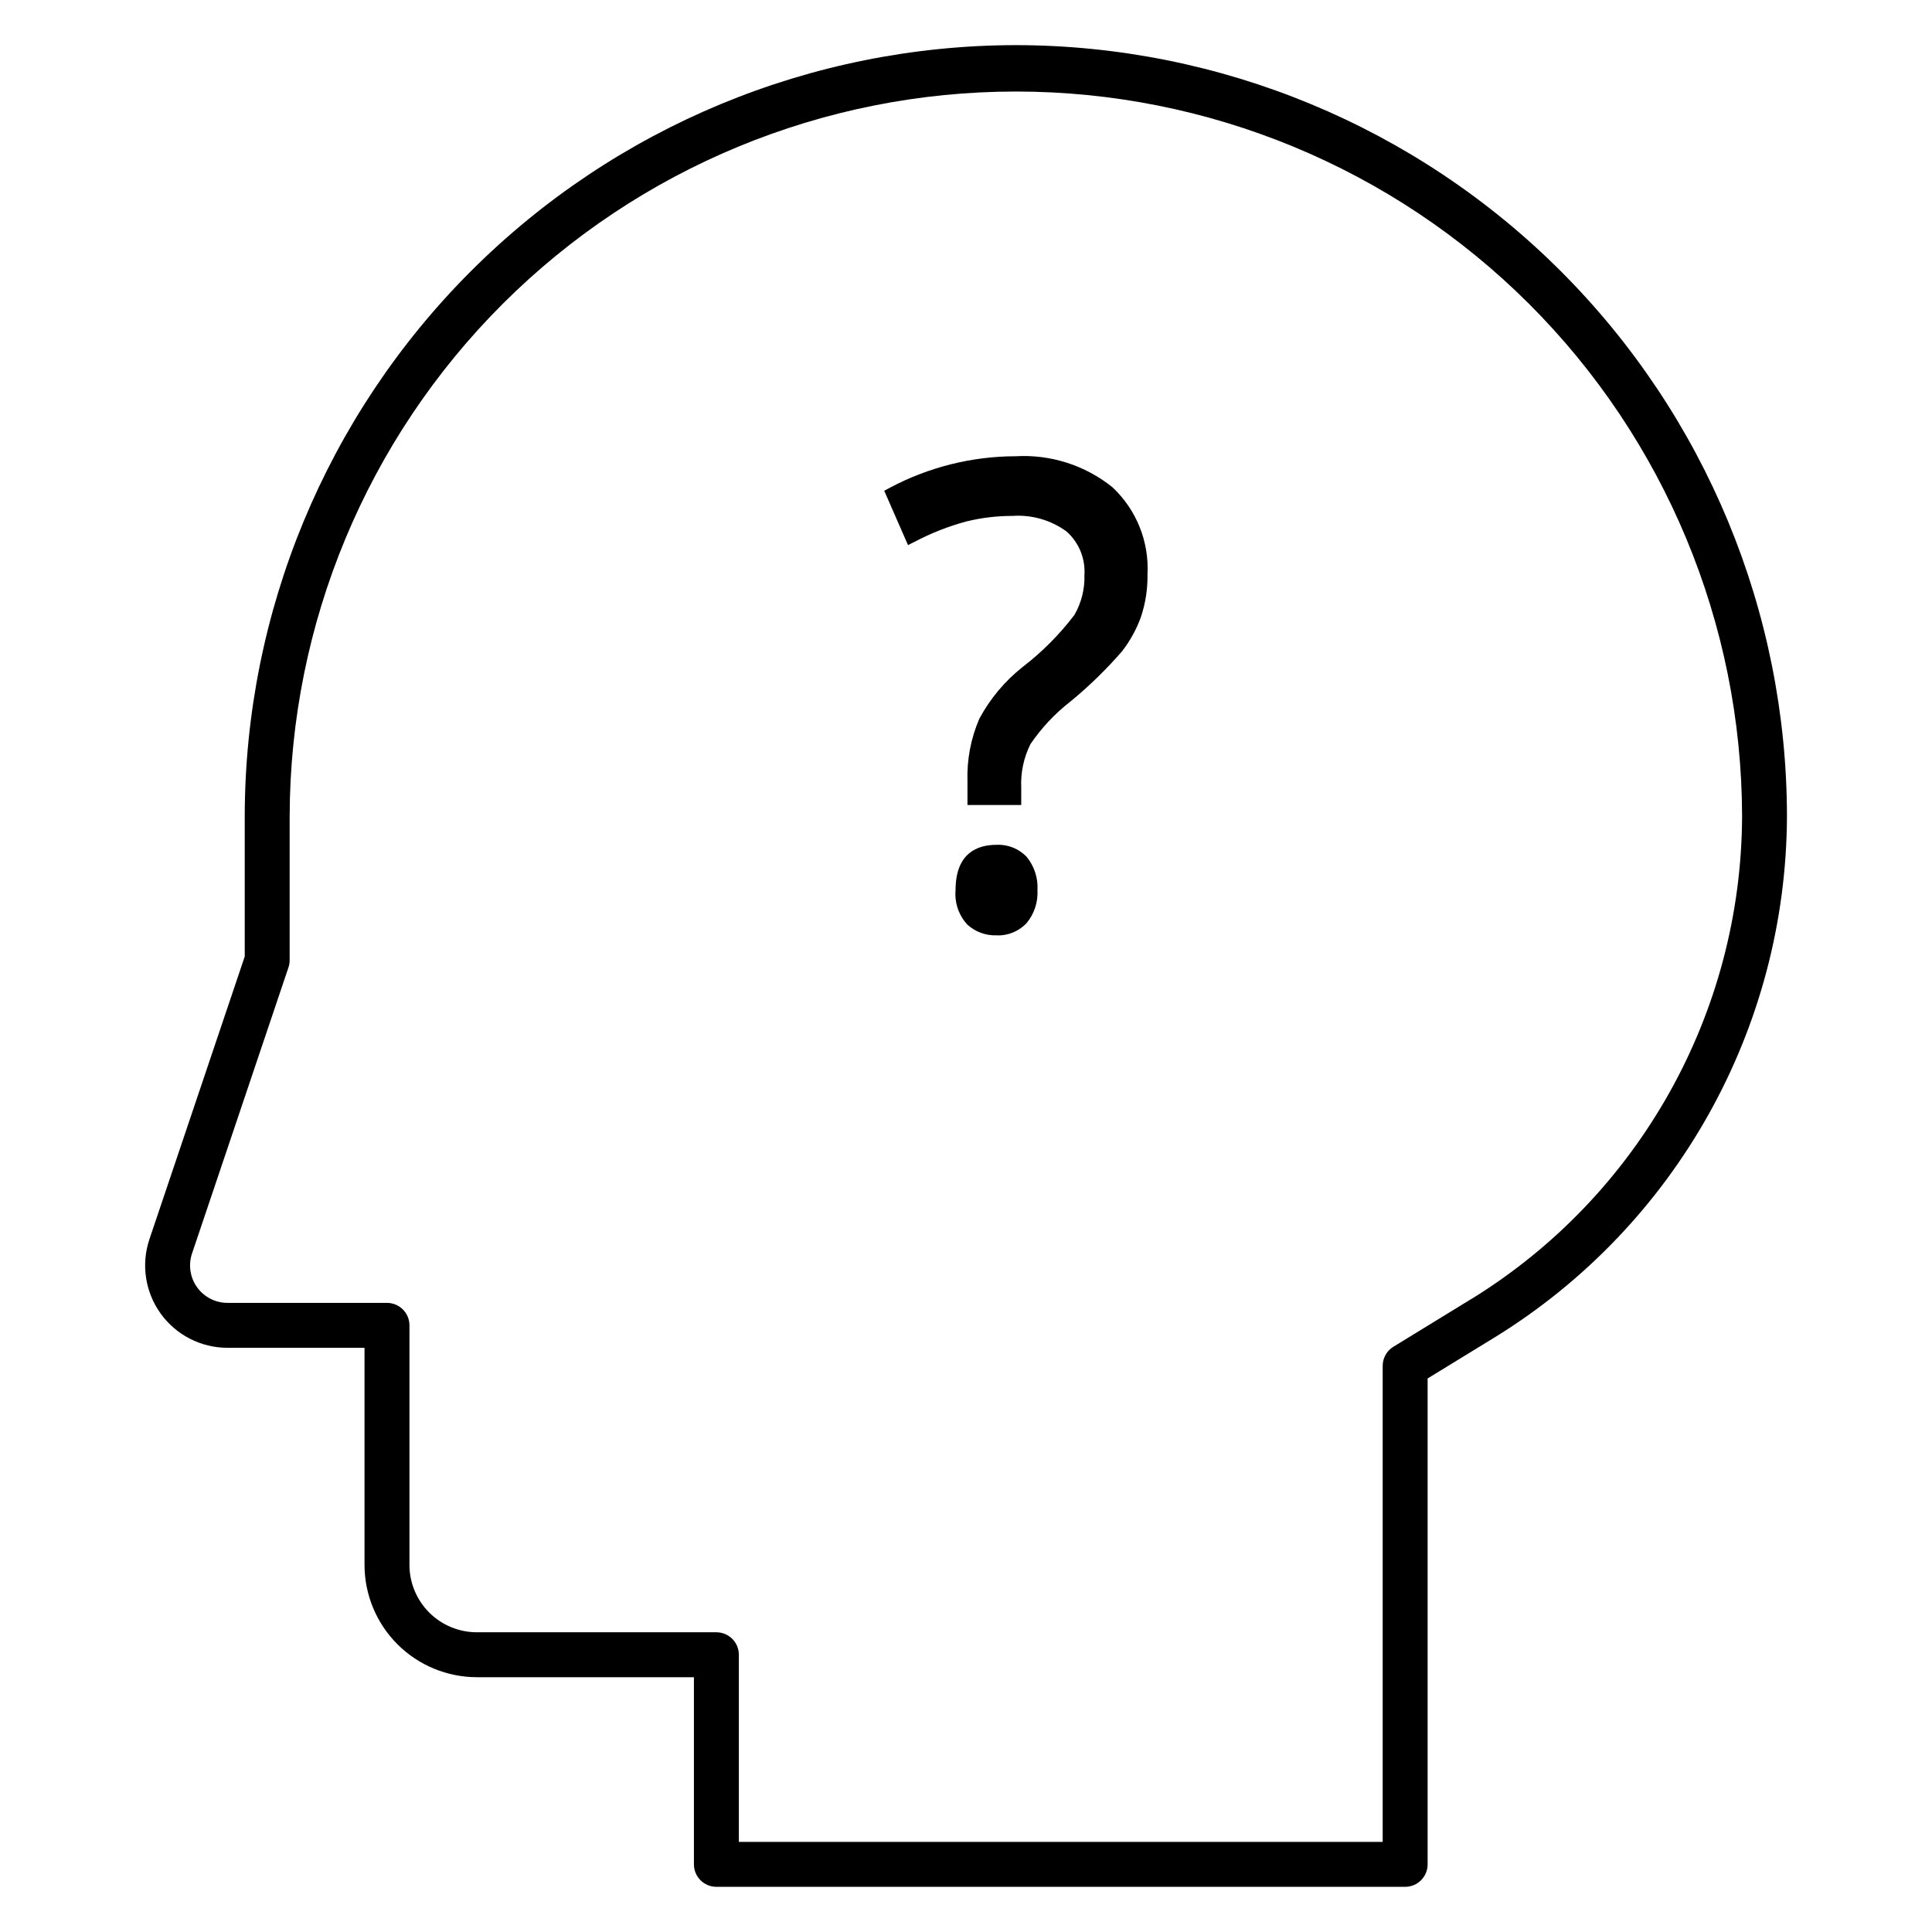
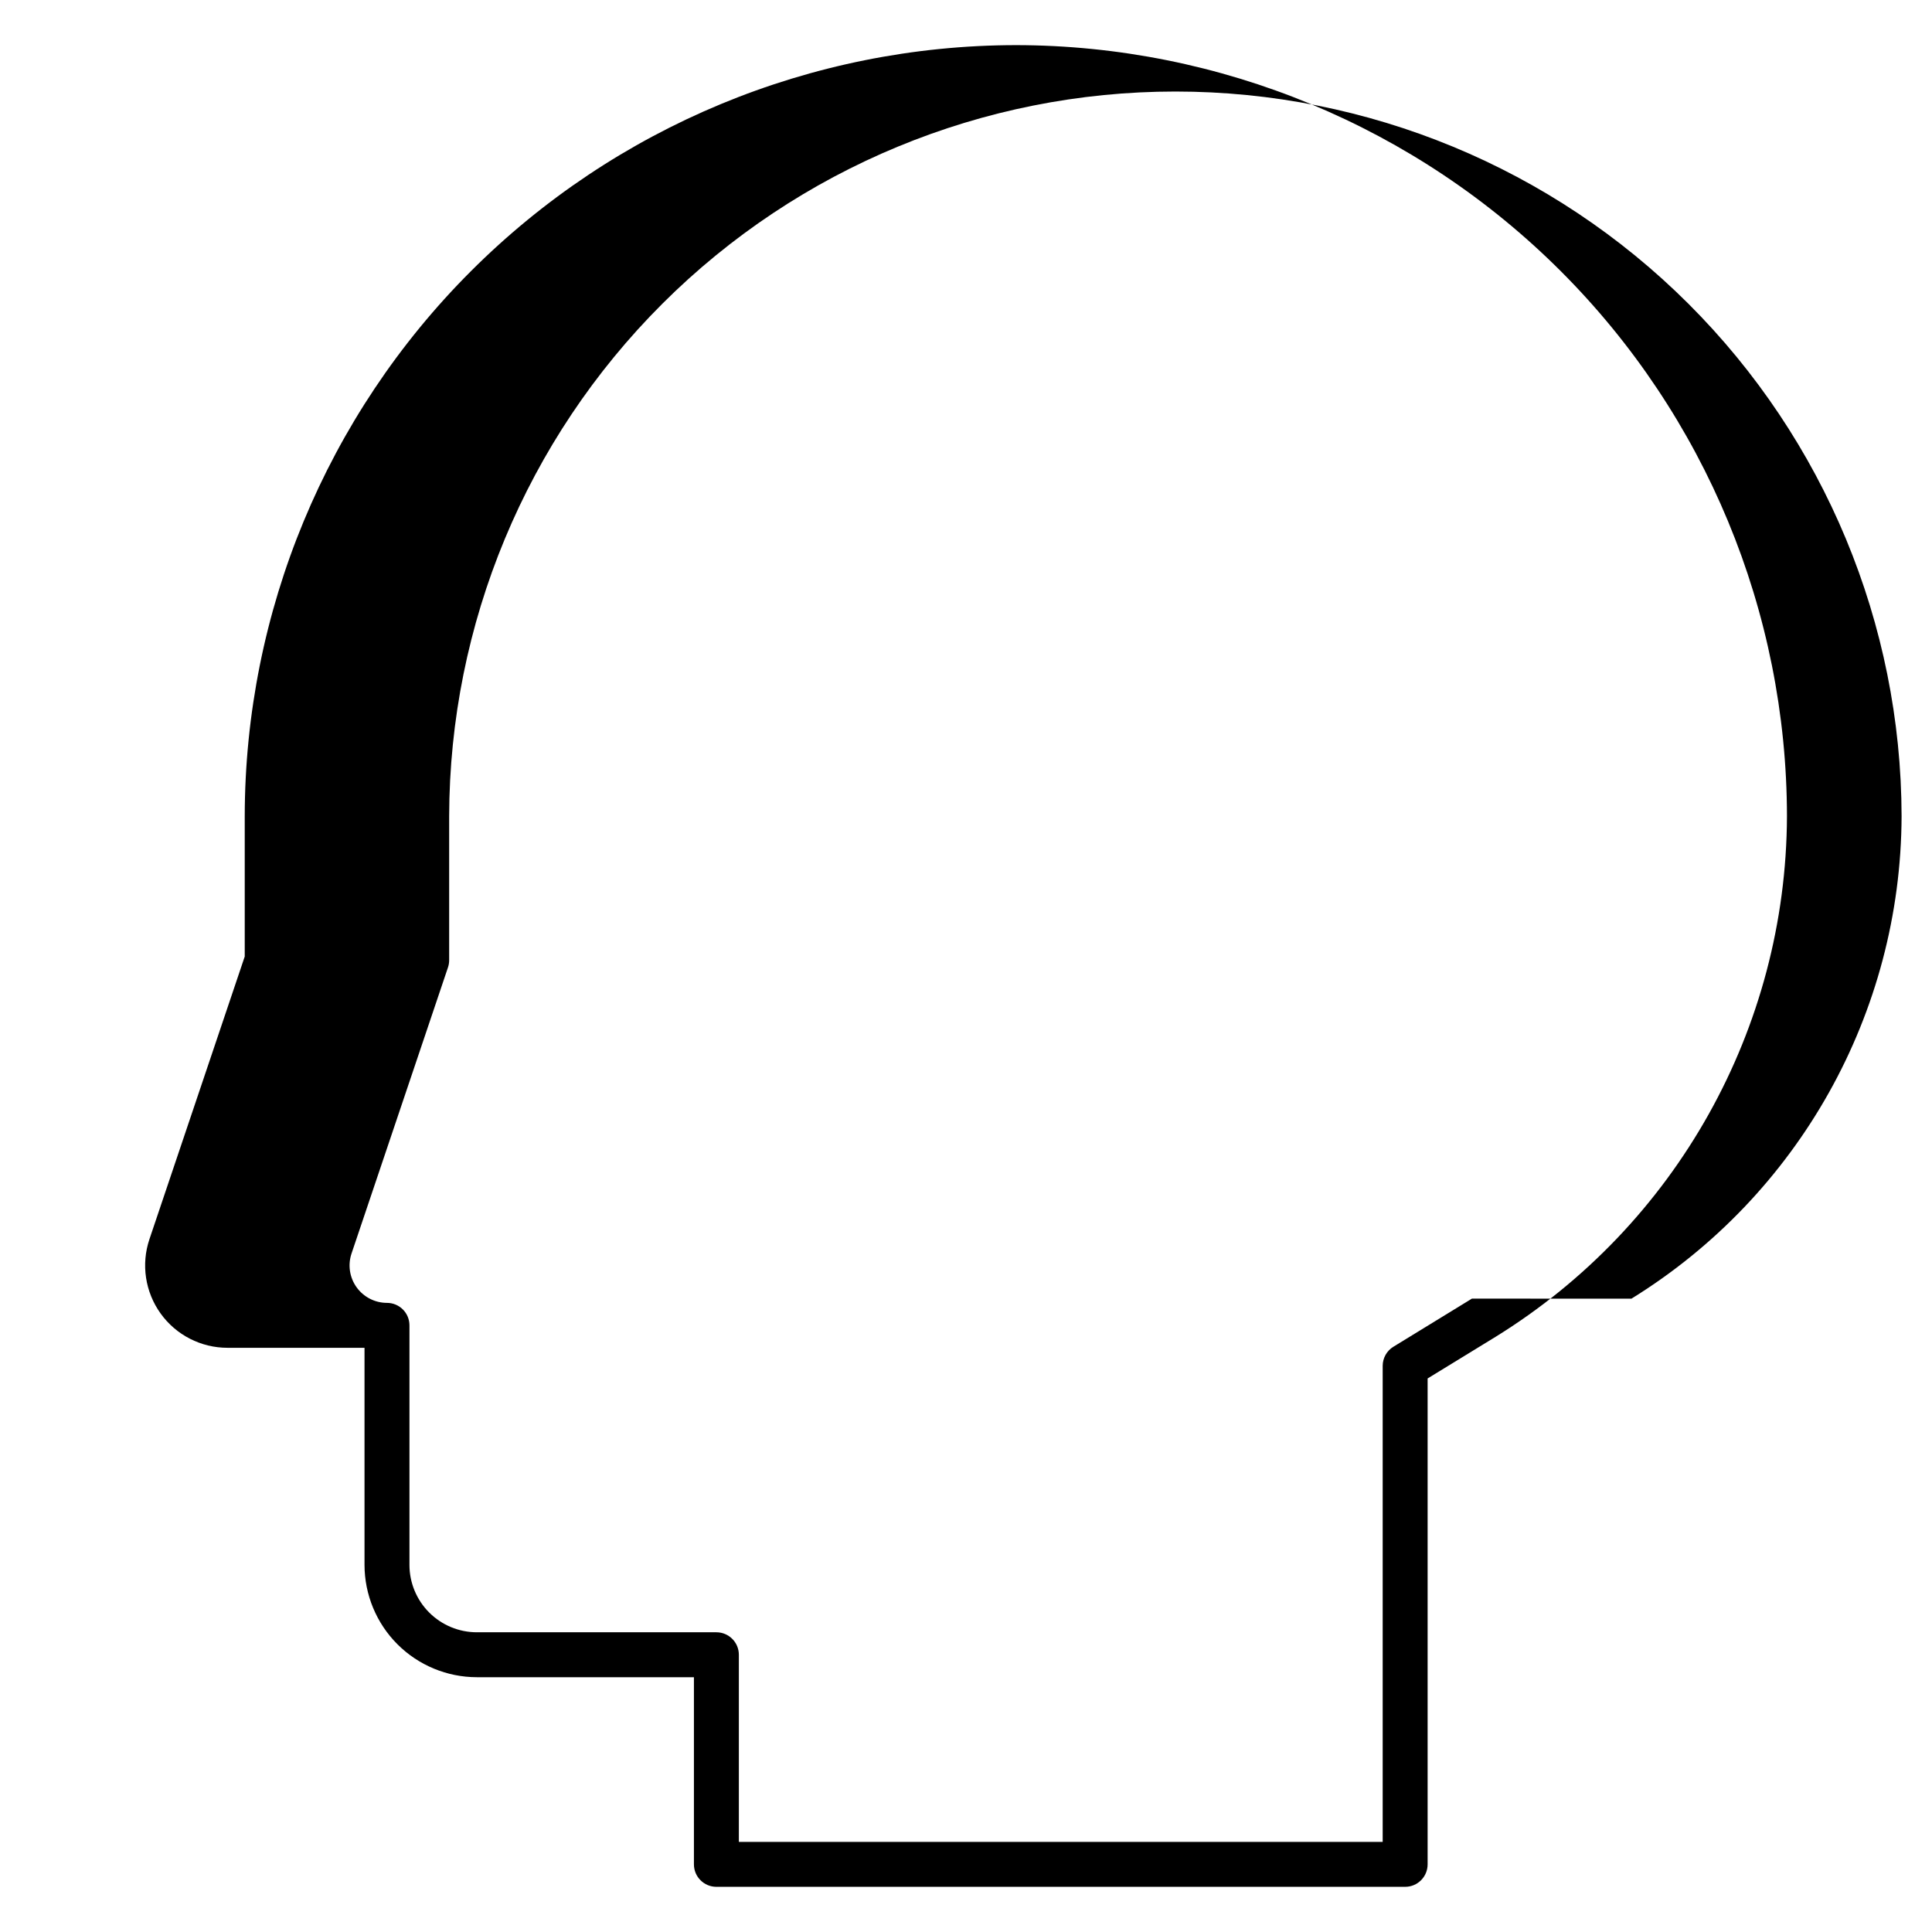
<svg xmlns="http://www.w3.org/2000/svg" fill="#000000" width="800px" height="800px" version="1.1" viewBox="144 144 512 512">
  <g>
-     <path d="m413.21 155.96c-54.18 0.062-106.12 21.613-144.43 59.922-38.312 38.309-59.859 90.254-59.922 144.43v37.172l-25.25 74.902c-2.246 6.66-1.148 13.992 2.953 19.699 4.098 5.711 10.695 9.094 17.723 9.094h36.316v57.535c0.012 7.891 3.148 15.453 8.727 21.035 5.582 5.578 13.145 8.715 21.035 8.727h57.535v49.602-0.004c0 3.289 2.668 5.953 5.953 5.953h182.53c3.289 0 5.953-2.664 5.953-5.953v-128.77l17.965-11.004c47.855-29.57 77.066-81.738 77.266-137.99-0.059-54.176-21.609-106.12-59.918-144.43-38.312-38.309-90.254-59.859-144.43-59.922zm120.86 332.19-20.805 12.75v-0.004c-1.766 1.086-2.84 3.008-2.84 5.078v126.15h-170.62v-49.602c-0.004-3.285-2.668-5.953-5.953-5.953h-63.488c-4.734-0.004-9.273-1.887-12.621-5.234-3.348-3.348-5.231-7.887-5.234-12.621v-63.488c0-3.285-2.664-5.949-5.953-5.953h-42.27c-3.191 0-6.191-1.539-8.055-4.133-1.863-2.594-2.363-5.93-1.34-8.957l25.562-75.824c0.203-0.613 0.309-1.254 0.309-1.898v-38.148c0.105-50.973 20.426-99.82 56.504-135.83 36.082-36.008 84.973-56.23 135.95-56.23 50.973 0 99.863 20.223 135.95 56.23 36.078 36.008 56.402 84.855 56.504 135.83-0.184 52.117-27.246 100.45-71.586 127.84z" />
-     <path d="m416.11 371.11c2.008 2.481 3.019 5.621 2.828 8.809 0.172 3.156-0.852 6.262-2.867 8.695-2.066 2.215-5 3.41-8.023 3.262-2.836 0.086-5.594-0.934-7.691-2.844-2.277-2.465-3.41-5.773-3.125-9.113 0-9.941 5.883-12.031 10.816-12.031 3.031-0.164 5.977 1.016 8.062 3.223z" />
-     <path d="m438.77 273.09c6.387 5.957 9.801 14.438 9.328 23.156 0.062 3.789-0.516 7.562-1.707 11.164-1.172 3.293-2.863 6.379-5 9.141-4.191 4.84-8.785 9.312-13.73 13.371-4.098 3.184-7.672 6.992-10.586 11.285-1.789 3.594-2.629 7.586-2.438 11.594v4.535h-14.25v-6.258h0.004c-0.191-5.699 0.883-11.371 3.141-16.609 2.848-5.305 6.754-9.969 11.473-13.707 5.168-3.973 9.785-8.613 13.727-13.801 1.848-3.203 2.766-6.856 2.652-10.555 0.289-4.379-1.461-8.645-4.742-11.562-4.137-3.016-9.207-4.477-14.316-4.121-4.117-0.008-8.223 0.484-12.223 1.465-4.769 1.289-9.383 3.102-13.754 5.406l-1.719 0.863-6.305-14.41 1.504-0.789-0.004-0.004c10.262-5.457 21.703-8.324 33.324-8.344 9.258-0.535 18.387 2.379 25.621 8.18z" />
+     <path d="m413.21 155.96c-54.18 0.062-106.12 21.613-144.43 59.922-38.312 38.309-59.859 90.254-59.922 144.43v37.172l-25.25 74.902c-2.246 6.66-1.148 13.992 2.953 19.699 4.098 5.711 10.695 9.094 17.723 9.094h36.316v57.535c0.012 7.891 3.148 15.453 8.727 21.035 5.582 5.578 13.145 8.715 21.035 8.727h57.535v49.602-0.004c0 3.289 2.668 5.953 5.953 5.953h182.53c3.289 0 5.953-2.664 5.953-5.953v-128.77l17.965-11.004c47.855-29.57 77.066-81.738 77.266-137.99-0.059-54.176-21.609-106.12-59.918-144.43-38.312-38.309-90.254-59.859-144.43-59.922zm120.86 332.19-20.805 12.75v-0.004c-1.766 1.086-2.84 3.008-2.84 5.078v126.15h-170.62v-49.602c-0.004-3.285-2.668-5.953-5.953-5.953h-63.488c-4.734-0.004-9.273-1.887-12.621-5.234-3.348-3.348-5.231-7.887-5.234-12.621v-63.488c0-3.285-2.664-5.949-5.953-5.953c-3.191 0-6.191-1.539-8.055-4.133-1.863-2.594-2.363-5.93-1.34-8.957l25.562-75.824c0.203-0.613 0.309-1.254 0.309-1.898v-38.148c0.105-50.973 20.426-99.82 56.504-135.83 36.082-36.008 84.973-56.23 135.95-56.23 50.973 0 99.863 20.223 135.95 56.23 36.078 36.008 56.402 84.855 56.504 135.83-0.184 52.117-27.246 100.45-71.586 127.84z" />
  </g>
</svg>